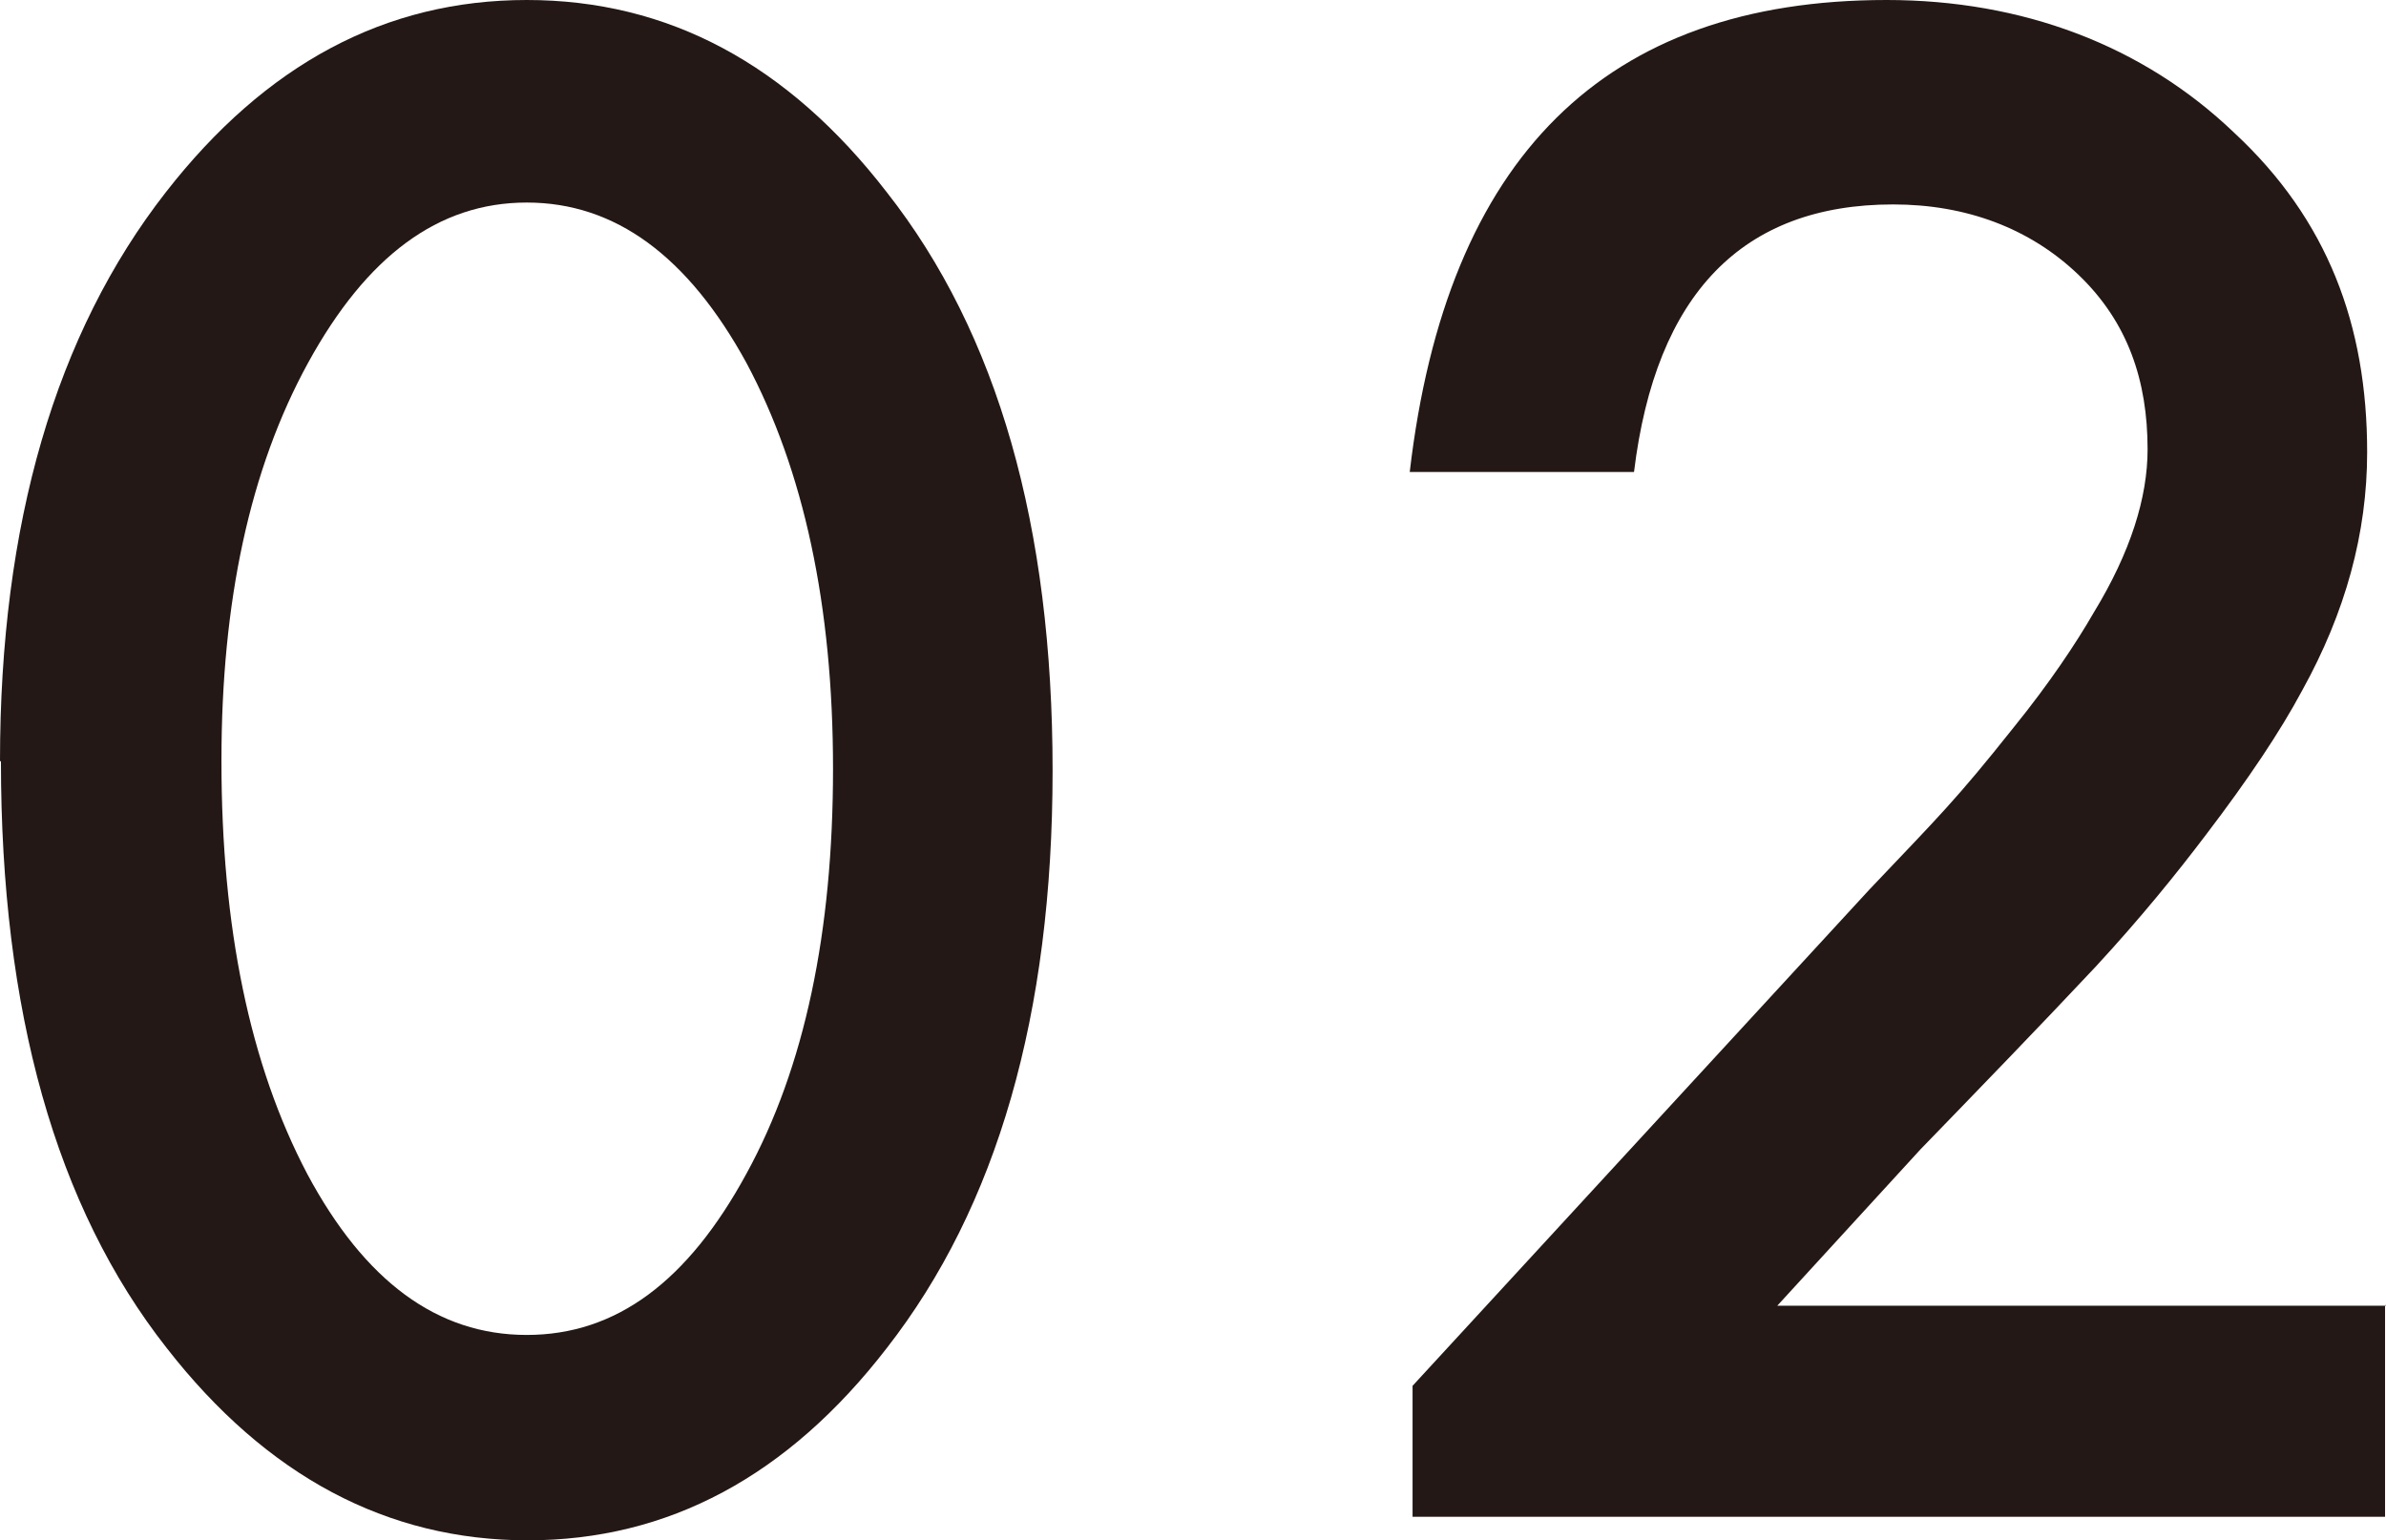
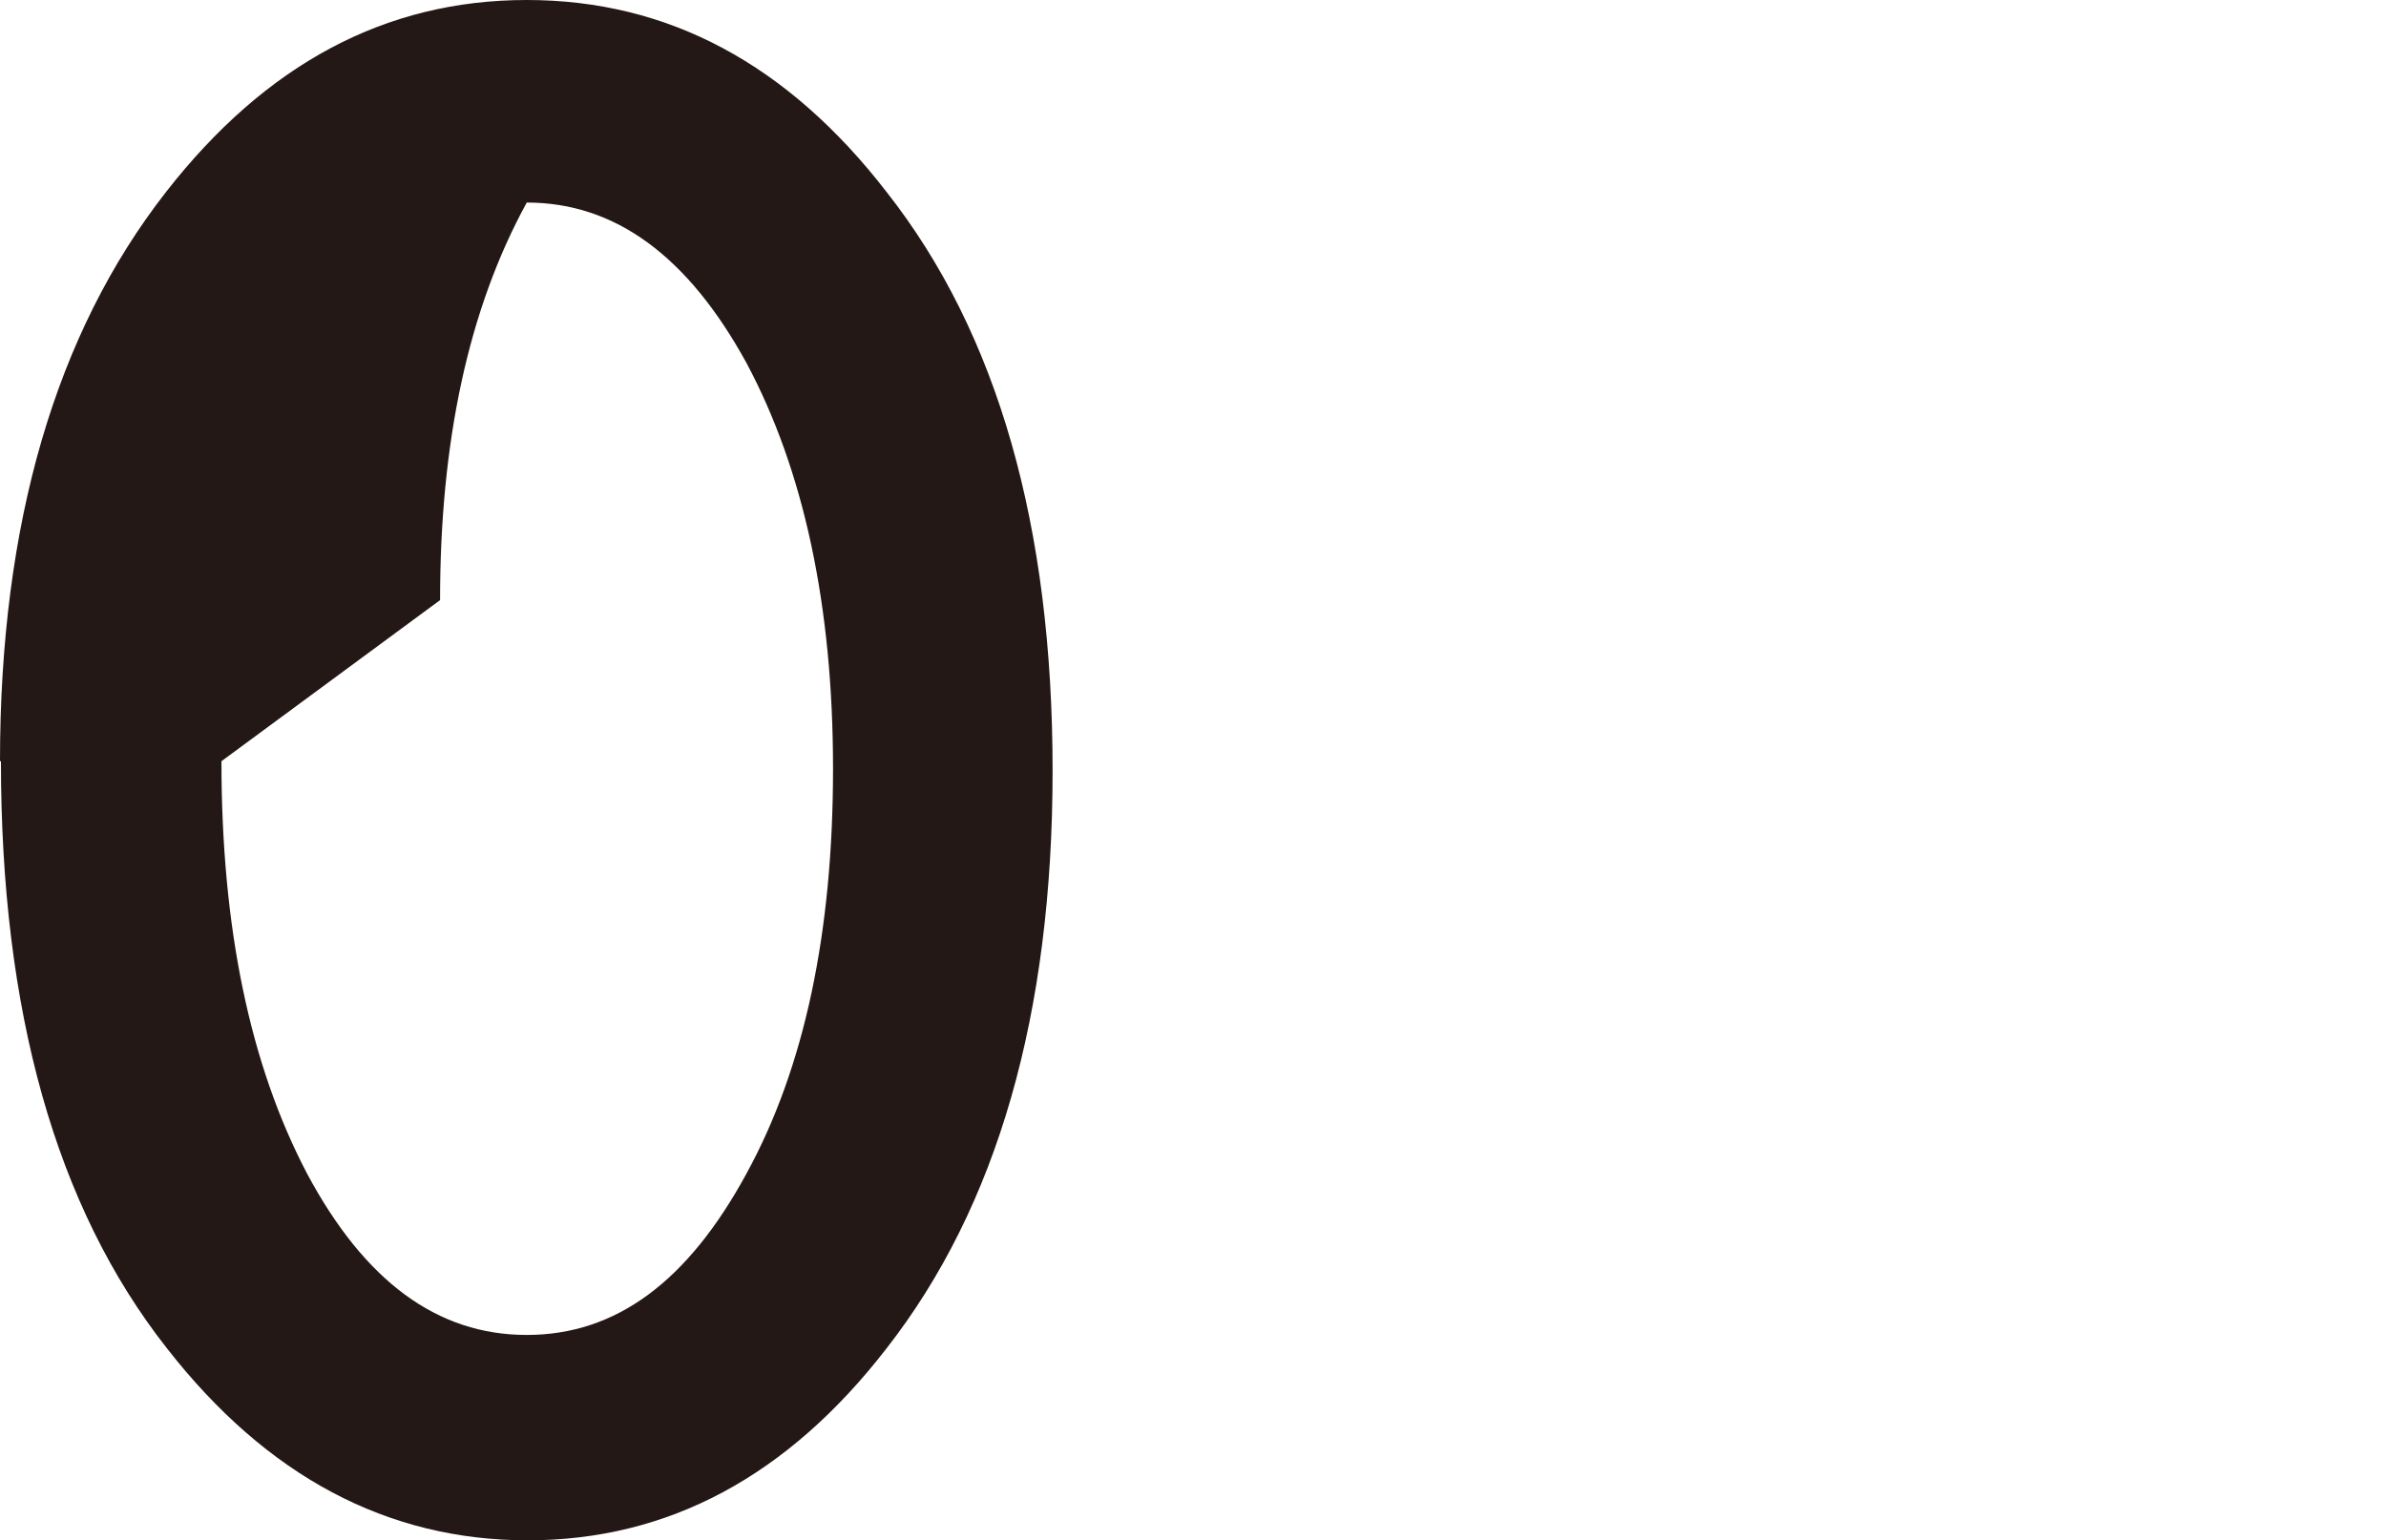
<svg xmlns="http://www.w3.org/2000/svg" id="_レイヤー_2" data-name="レイヤー 2" viewBox="0 0 25.32 16.35">
  <defs>
    <style>
      .cls-1 {
        fill: #231815;
      }
    </style>
  </defs>
  <g id="_文字" data-name="文字">
    <g>
-       <path class="cls-1" d="M0,8.08C0,5.56,.59,3.54,1.76,2.04,2.82,.68,4.09,0,5.59,0s2.77,.68,3.82,2.04c1.18,1.5,1.76,3.55,1.76,6.14s-.59,4.63-1.76,6.13c-1.05,1.36-2.32,2.04-3.81,2.04s-2.77-.68-3.83-2.04c-1.18-1.5-1.76-3.58-1.76-6.23Zm2.35,0c0,1.76,.3,3.22,.91,4.38,.61,1.14,1.38,1.71,2.33,1.71s1.71-.57,2.33-1.71c.62-1.13,.92-2.57,.92-4.3s-.31-3.17-.92-4.31c-.62-1.13-1.39-1.7-2.33-1.7s-1.7,.57-2.32,1.7c-.62,1.13-.92,2.54-.92,4.22Z" />
-       <path class="cls-1" d="M25.32,13.86h-6.46l1.52-1.66c.62-.64,1.25-1.29,1.86-1.94,.48-.52,.86-.99,1.17-1.4,.45-.59,.79-1.1,1.02-1.53,.46-.83,.69-1.67,.69-2.53,0-1.35-.42-2.47-1.41-3.39C22.74,.48,21.46,0,20.02,0,17.03,0,15.35,1.67,14.96,5.01h2.38c.23-1.89,1.15-2.84,2.75-2.84,.77,0,1.45,.25,1.97,.75,.52,.5,.73,1.12,.73,1.85,0,.51-.18,1.09-.57,1.73-.19,.33-.47,.75-.85,1.22-.62,.78-.79,.94-1.53,1.72l-4.85,5.27v1.39h10.32v-2.25Z" />
+       <path class="cls-1" d="M0,8.08C0,5.56,.59,3.54,1.76,2.04,2.82,.68,4.09,0,5.59,0s2.77,.68,3.82,2.04c1.18,1.5,1.76,3.55,1.76,6.14s-.59,4.63-1.76,6.13c-1.05,1.36-2.32,2.04-3.81,2.04s-2.77-.68-3.83-2.04c-1.18-1.5-1.76-3.58-1.76-6.23Zm2.35,0c0,1.76,.3,3.22,.91,4.38,.61,1.14,1.38,1.71,2.33,1.71s1.71-.57,2.33-1.71c.62-1.13,.92-2.57,.92-4.3s-.31-3.17-.92-4.31c-.62-1.13-1.39-1.7-2.33-1.7c-.62,1.13-.92,2.54-.92,4.22Z" />
    </g>
  </g>
</svg>